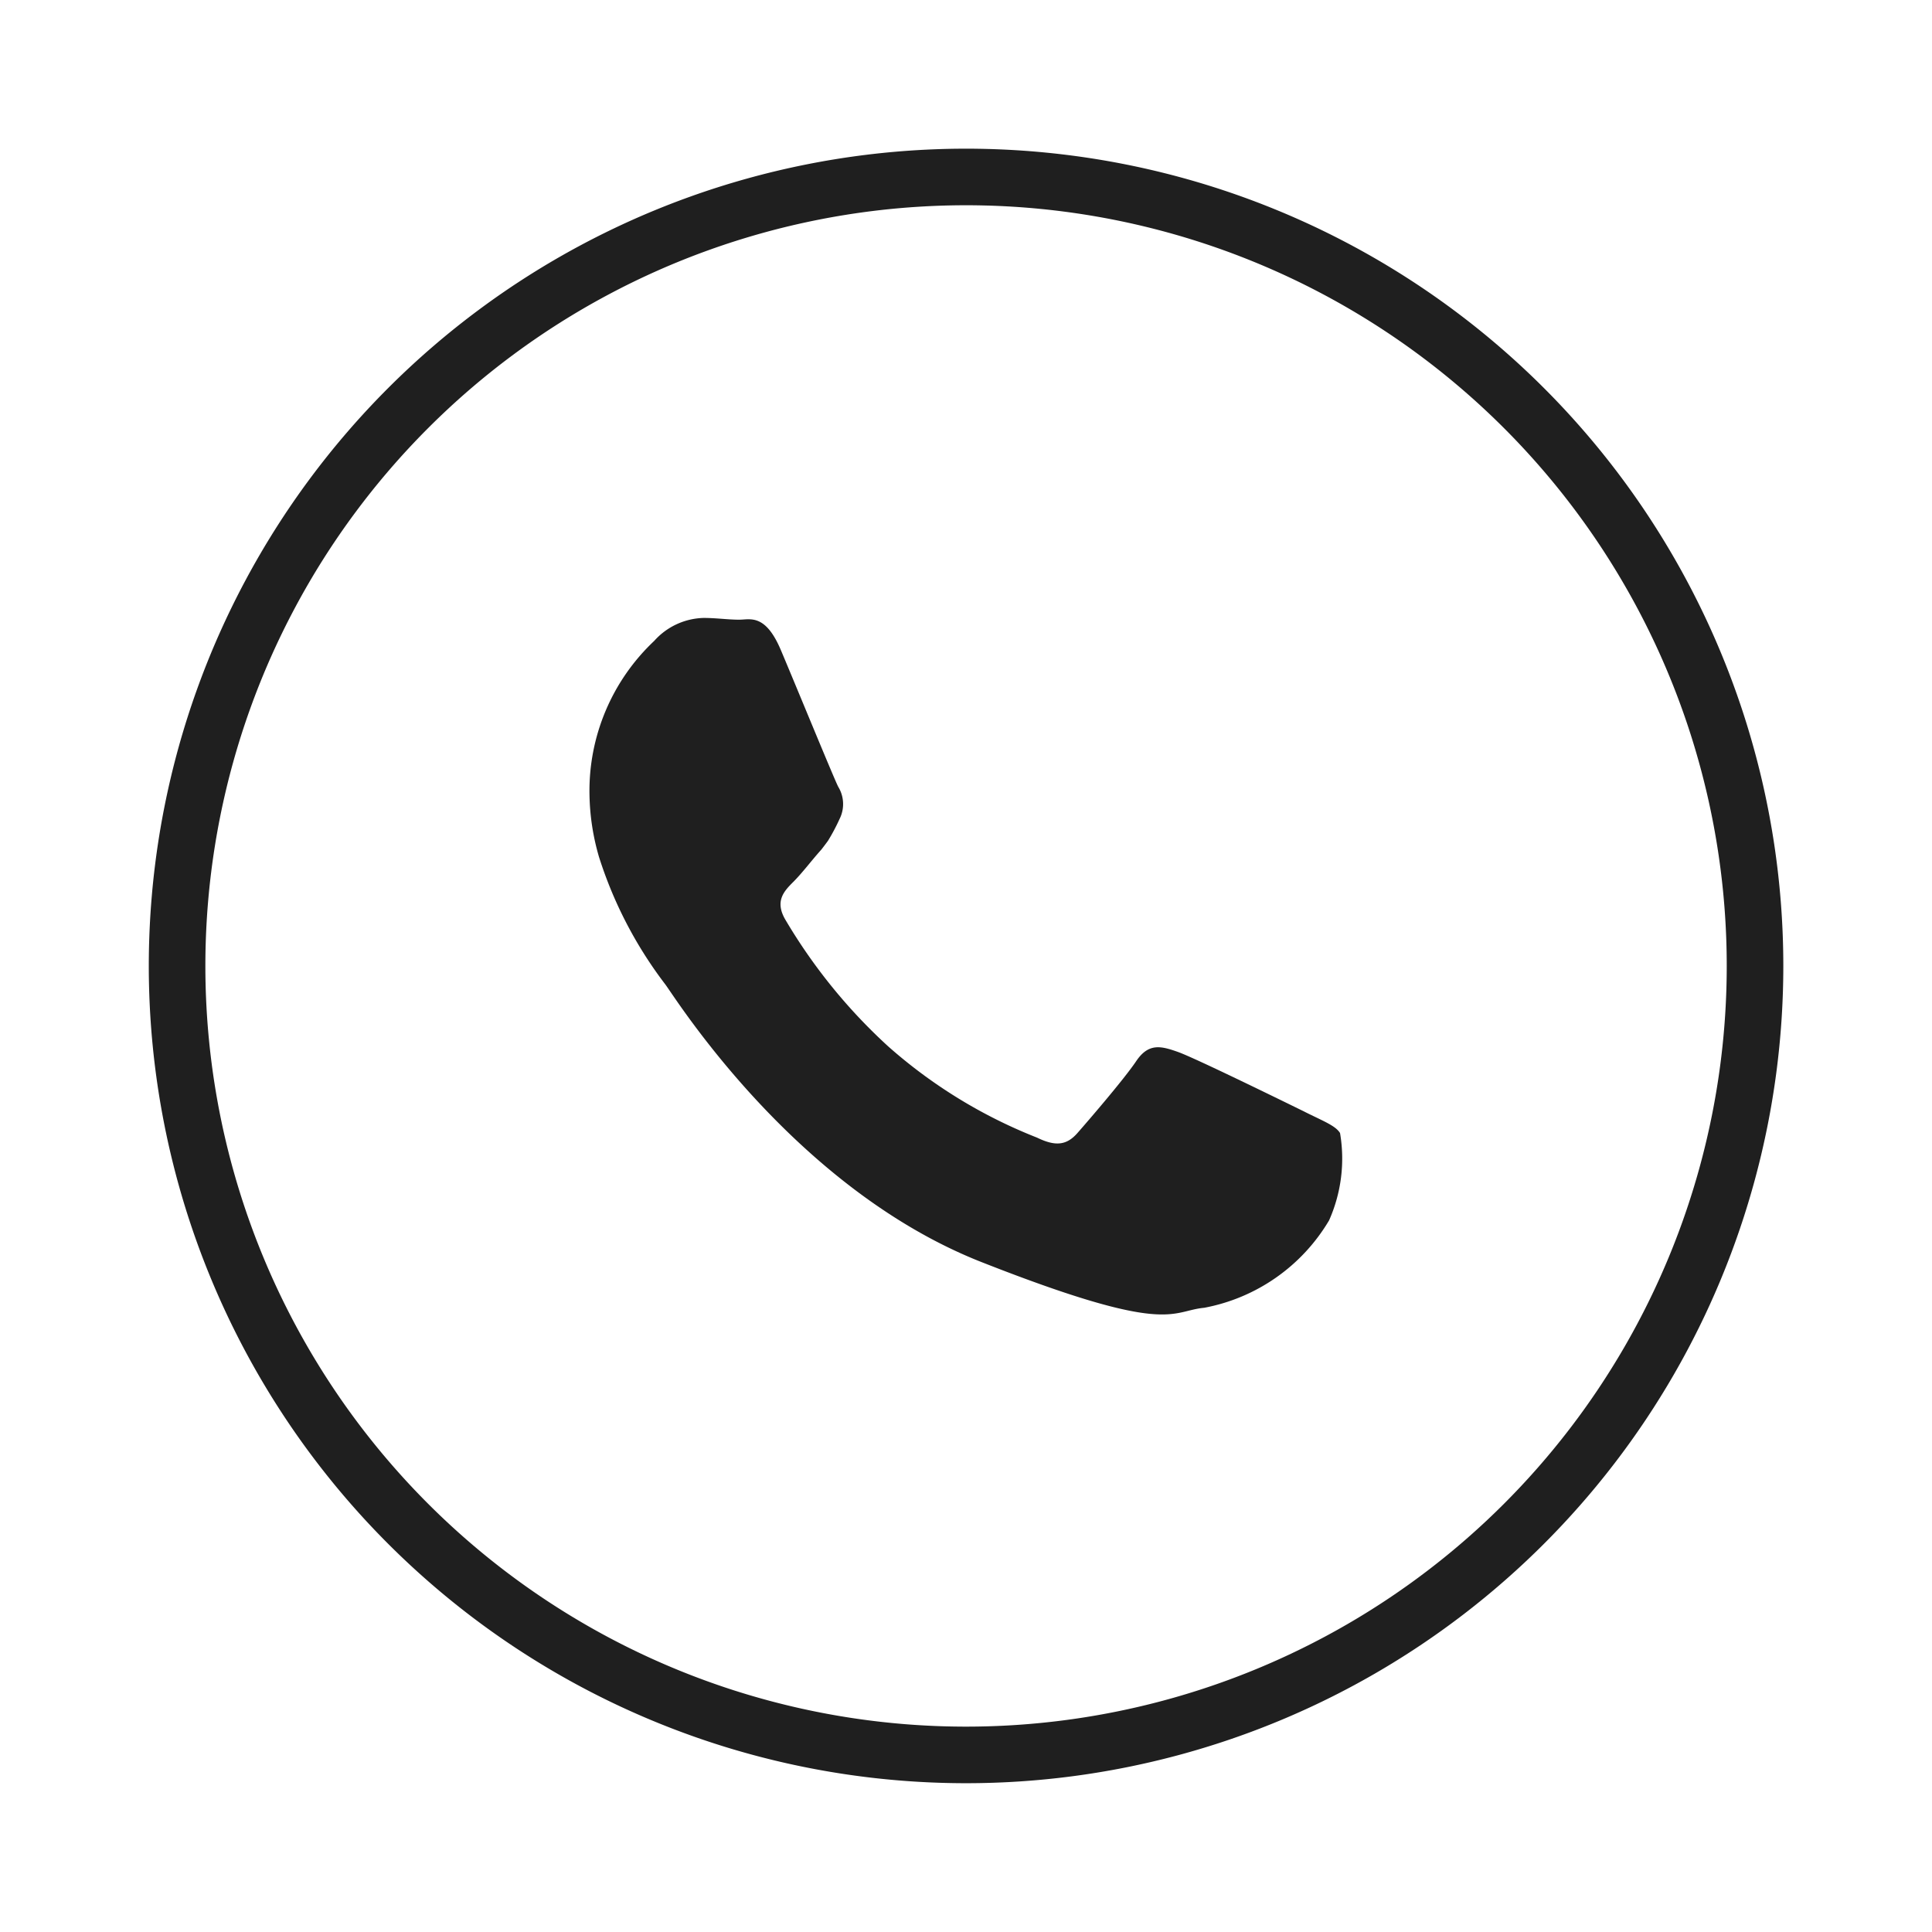
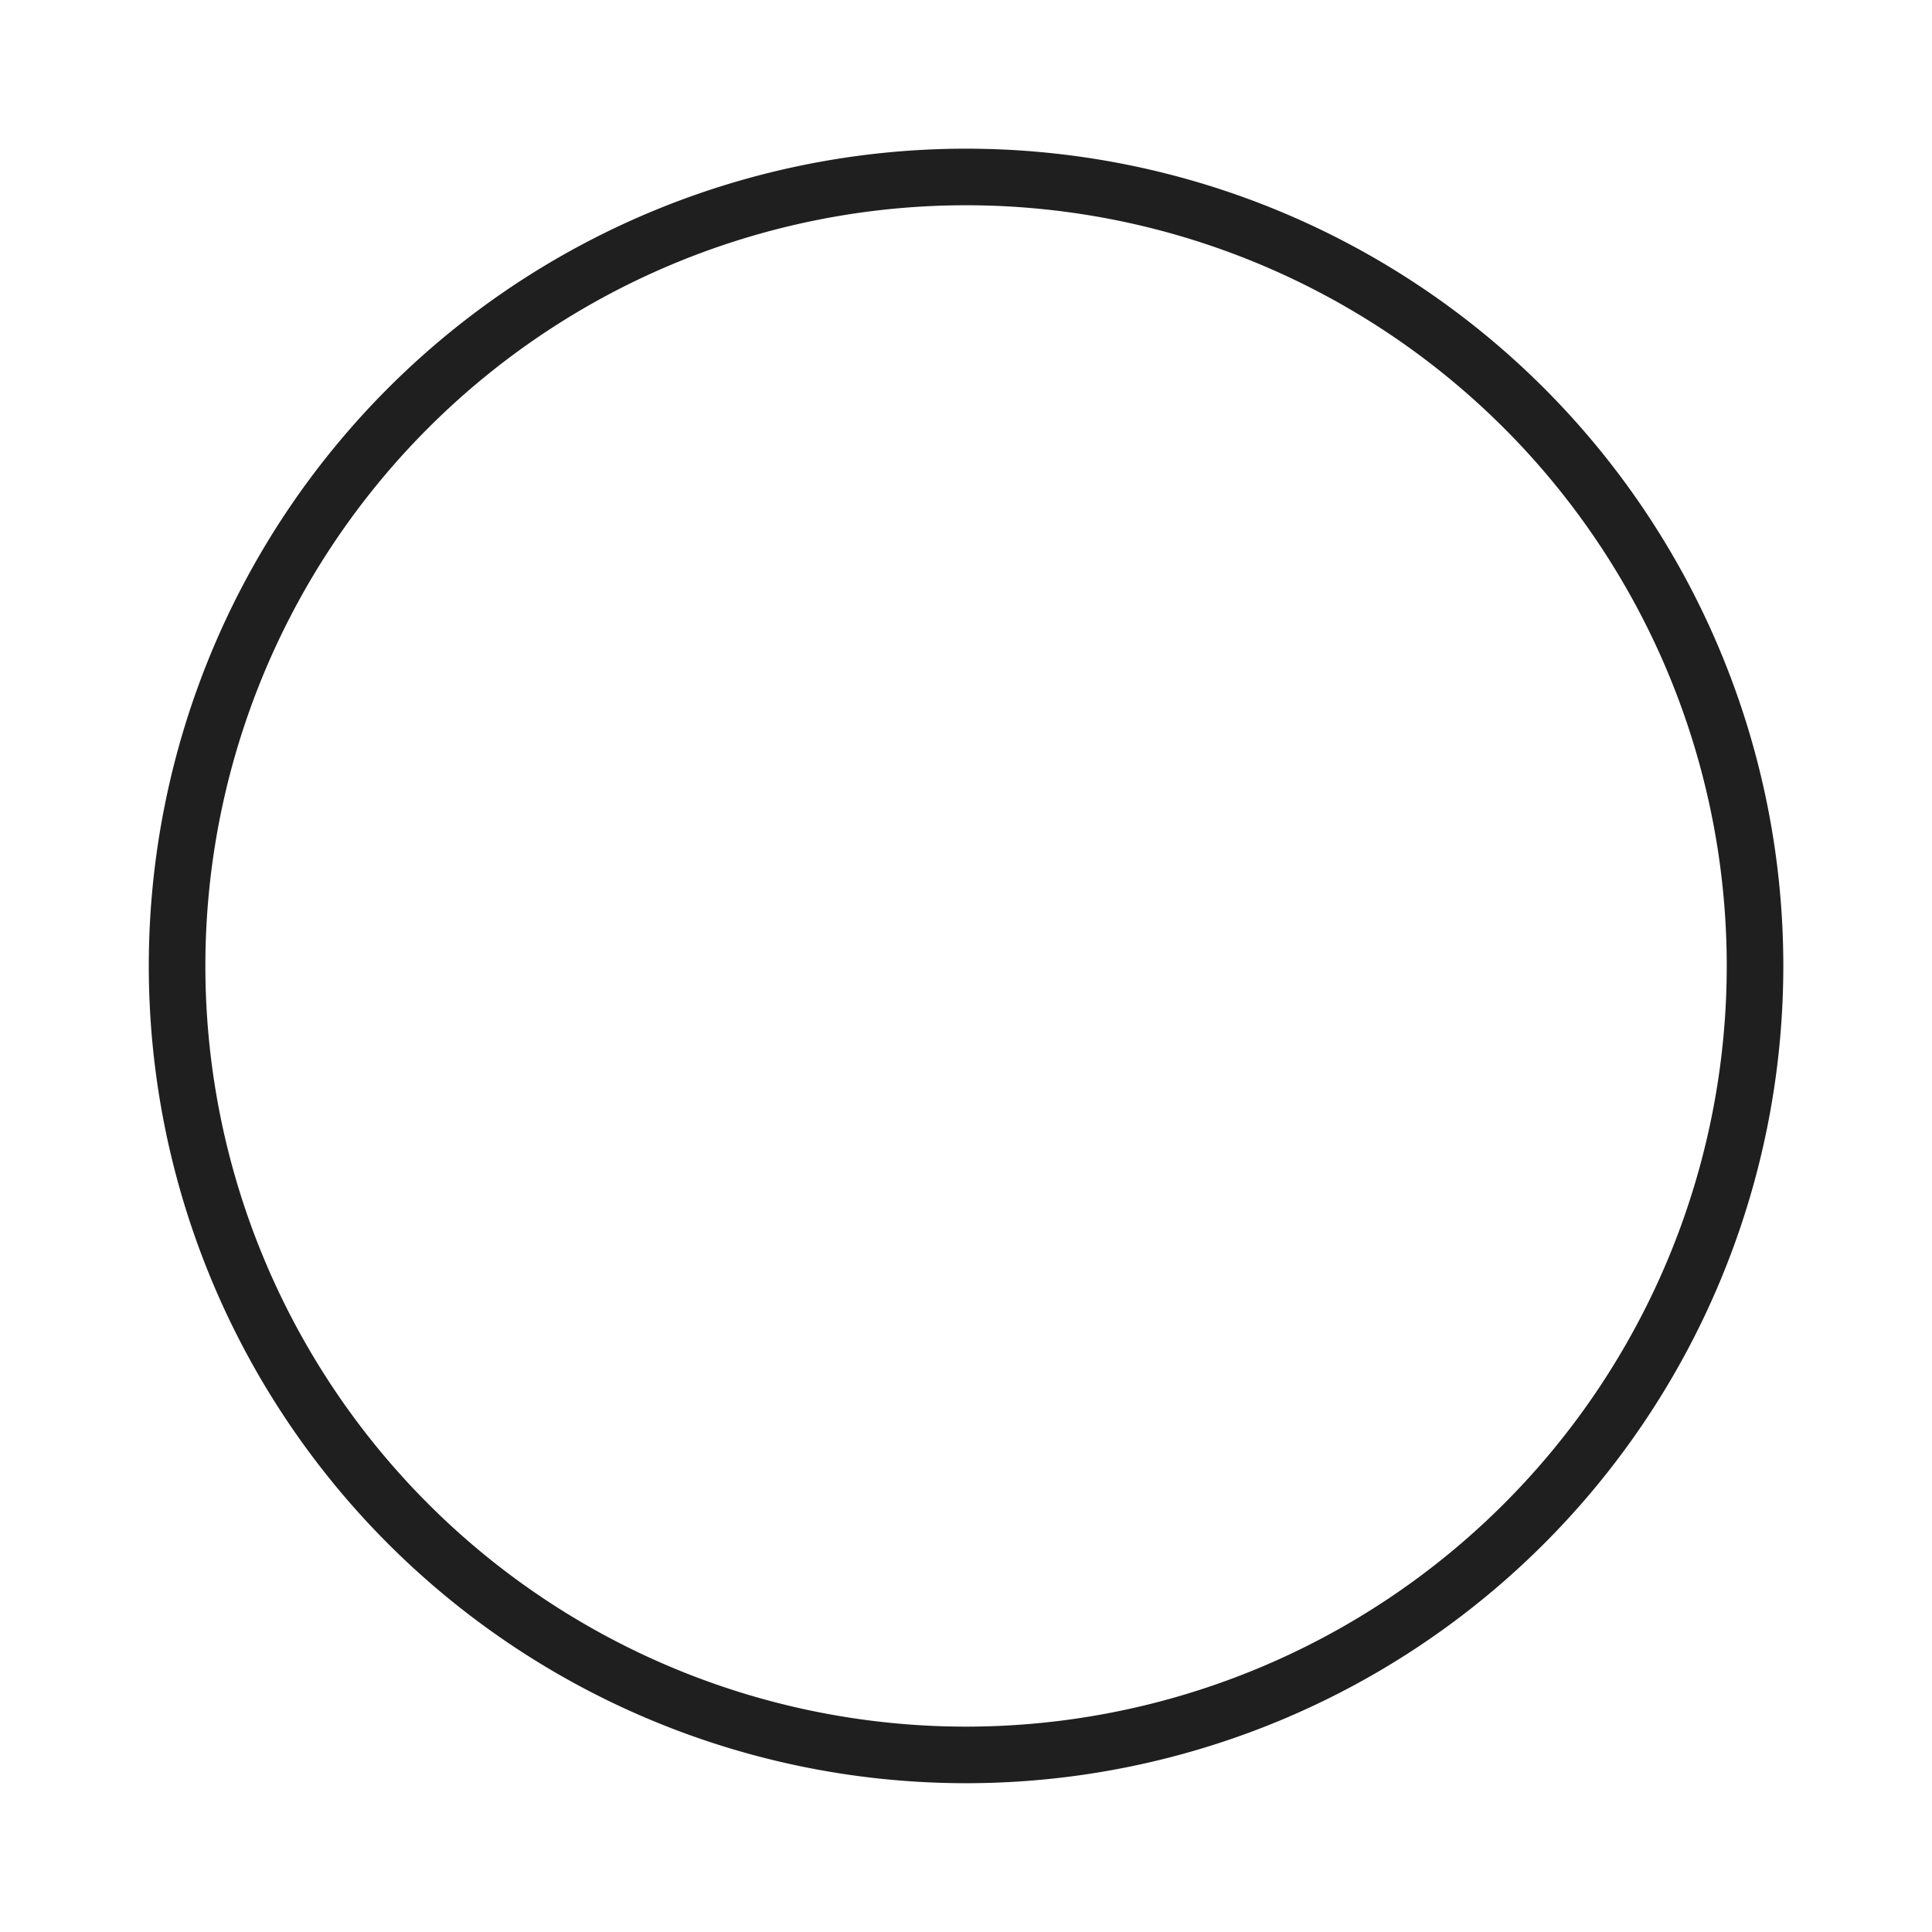
<svg xmlns="http://www.w3.org/2000/svg" width="34.148" height="34.148" viewBox="0 0 34.148 34.148">
  <defs>
    <clipPath id="clip-path">
      <rect id="Rectangle_63" data-name="Rectangle 63" width="34.148" height="34.148" transform="translate(-3 -3)" fill="none" />
    </clipPath>
  </defs>
  <g id="Group_49" data-name="Group 49" transform="translate(3 3)">
    <g id="Group_48" data-name="Group 48" transform="translate(0 0)" clip-path="url(#clip-path)">
      <path id="Path_298" data-name="Path 298" d="M14.161,28.105h0A13.945,13.945,0,1,1,28.106,14.16,13.945,13.945,0,0,1,14.161,28.105Z" transform="translate(-0.086 -0.087)" fill="none" stroke="#1f1f1f" stroke-miterlimit="10" stroke-width="1" />
-       <path id="Path_299" data-name="Path 299" d="M25,21.925c-.331-.162-1.939-.951-2.239-1.057s-.519-.162-.738.163-.851,1.057-1.038,1.27-.381.244-.713.082a8.852,8.852,0,0,1-2.633-1.614,9.722,9.722,0,0,1-1.82-2.244c-.187-.326-.019-.5.144-.663s.325-.382.494-.569c.044-.056.081-.106.118-.156a3.519,3.519,0,0,0,.206-.388.586.586,0,0,0-.025-.569c-.082-.163-.738-1.764-1.013-2.414s-.544-.538-.738-.538-.407-.031-.625-.031a1.21,1.21,0,0,0-.876.406,3.64,3.64,0,0,0-1.144,2.714,4.144,4.144,0,0,0,.169,1.107A7.391,7.391,0,0,0,13.7,19.674c.163.212,2.264,3.6,5.591,4.909s3.333.863,3.934.807a3.266,3.266,0,0,0,2.207-1.544,2.685,2.685,0,0,0,.194-1.545c-.081-.131-.3-.212-.625-.375" transform="translate(-4.941 -5.275)" fill="#1f1f1f" fill-rule="evenodd" />
    </g>
  </g>
</svg>